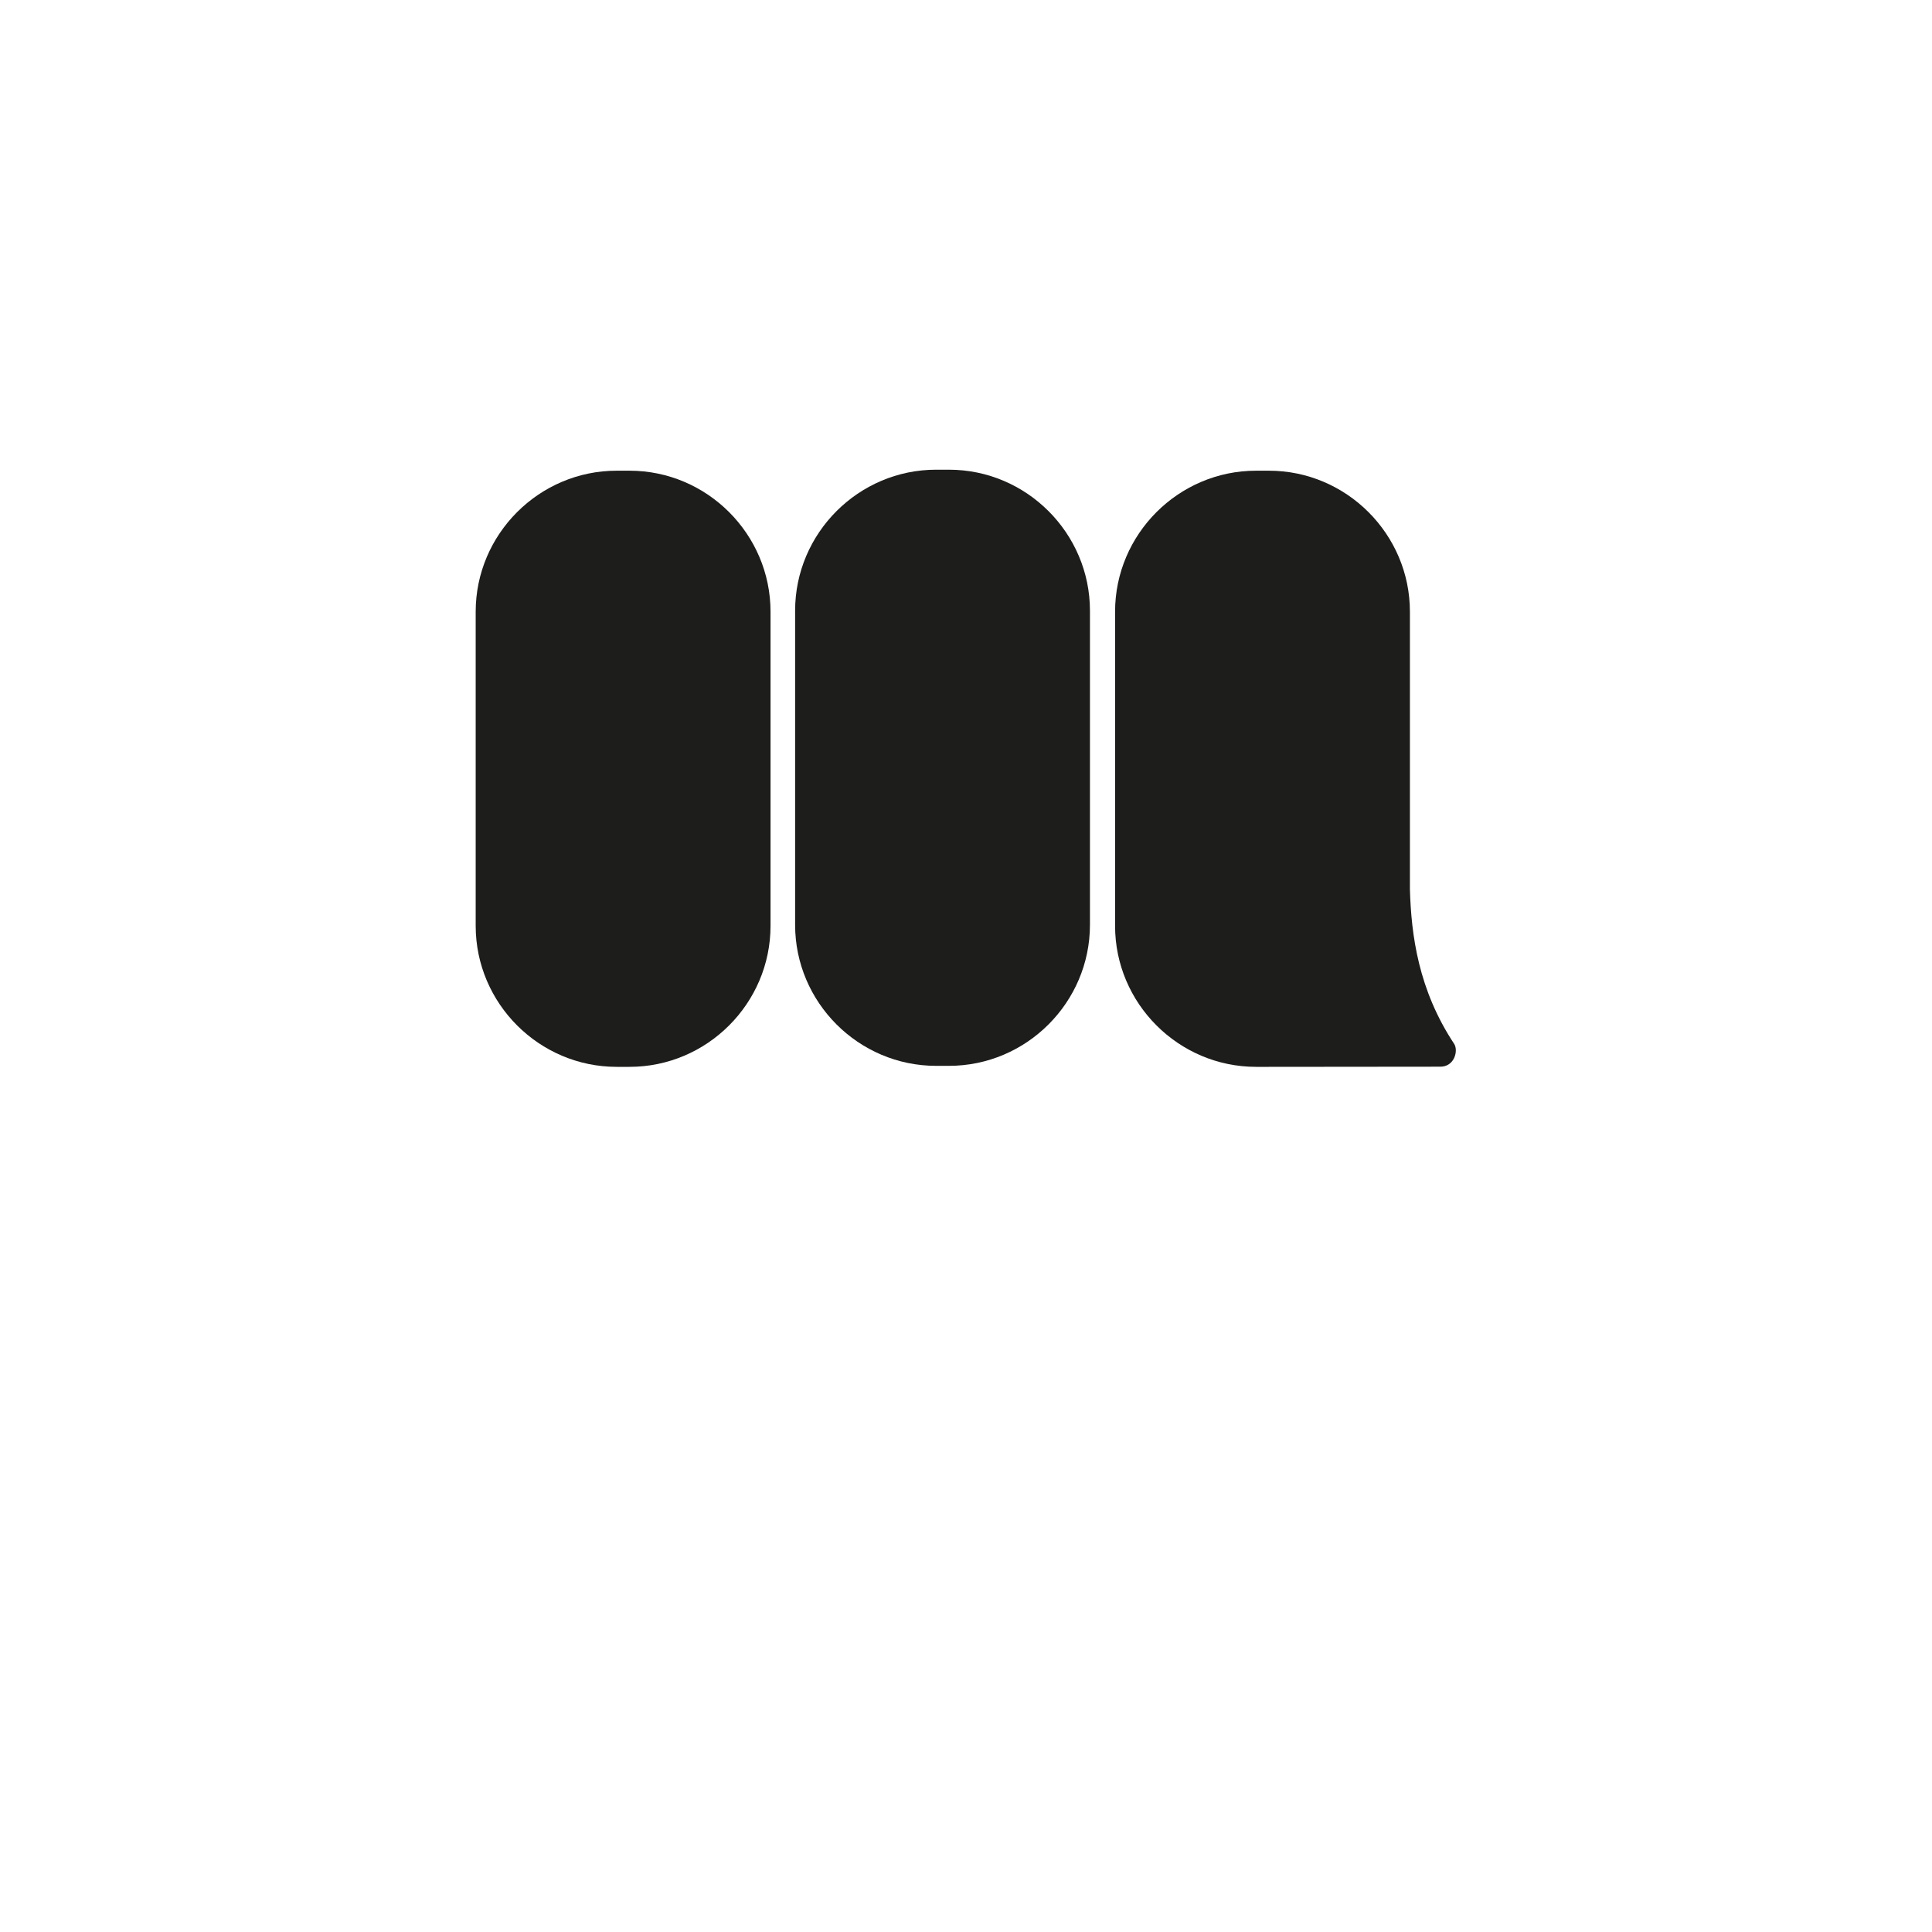
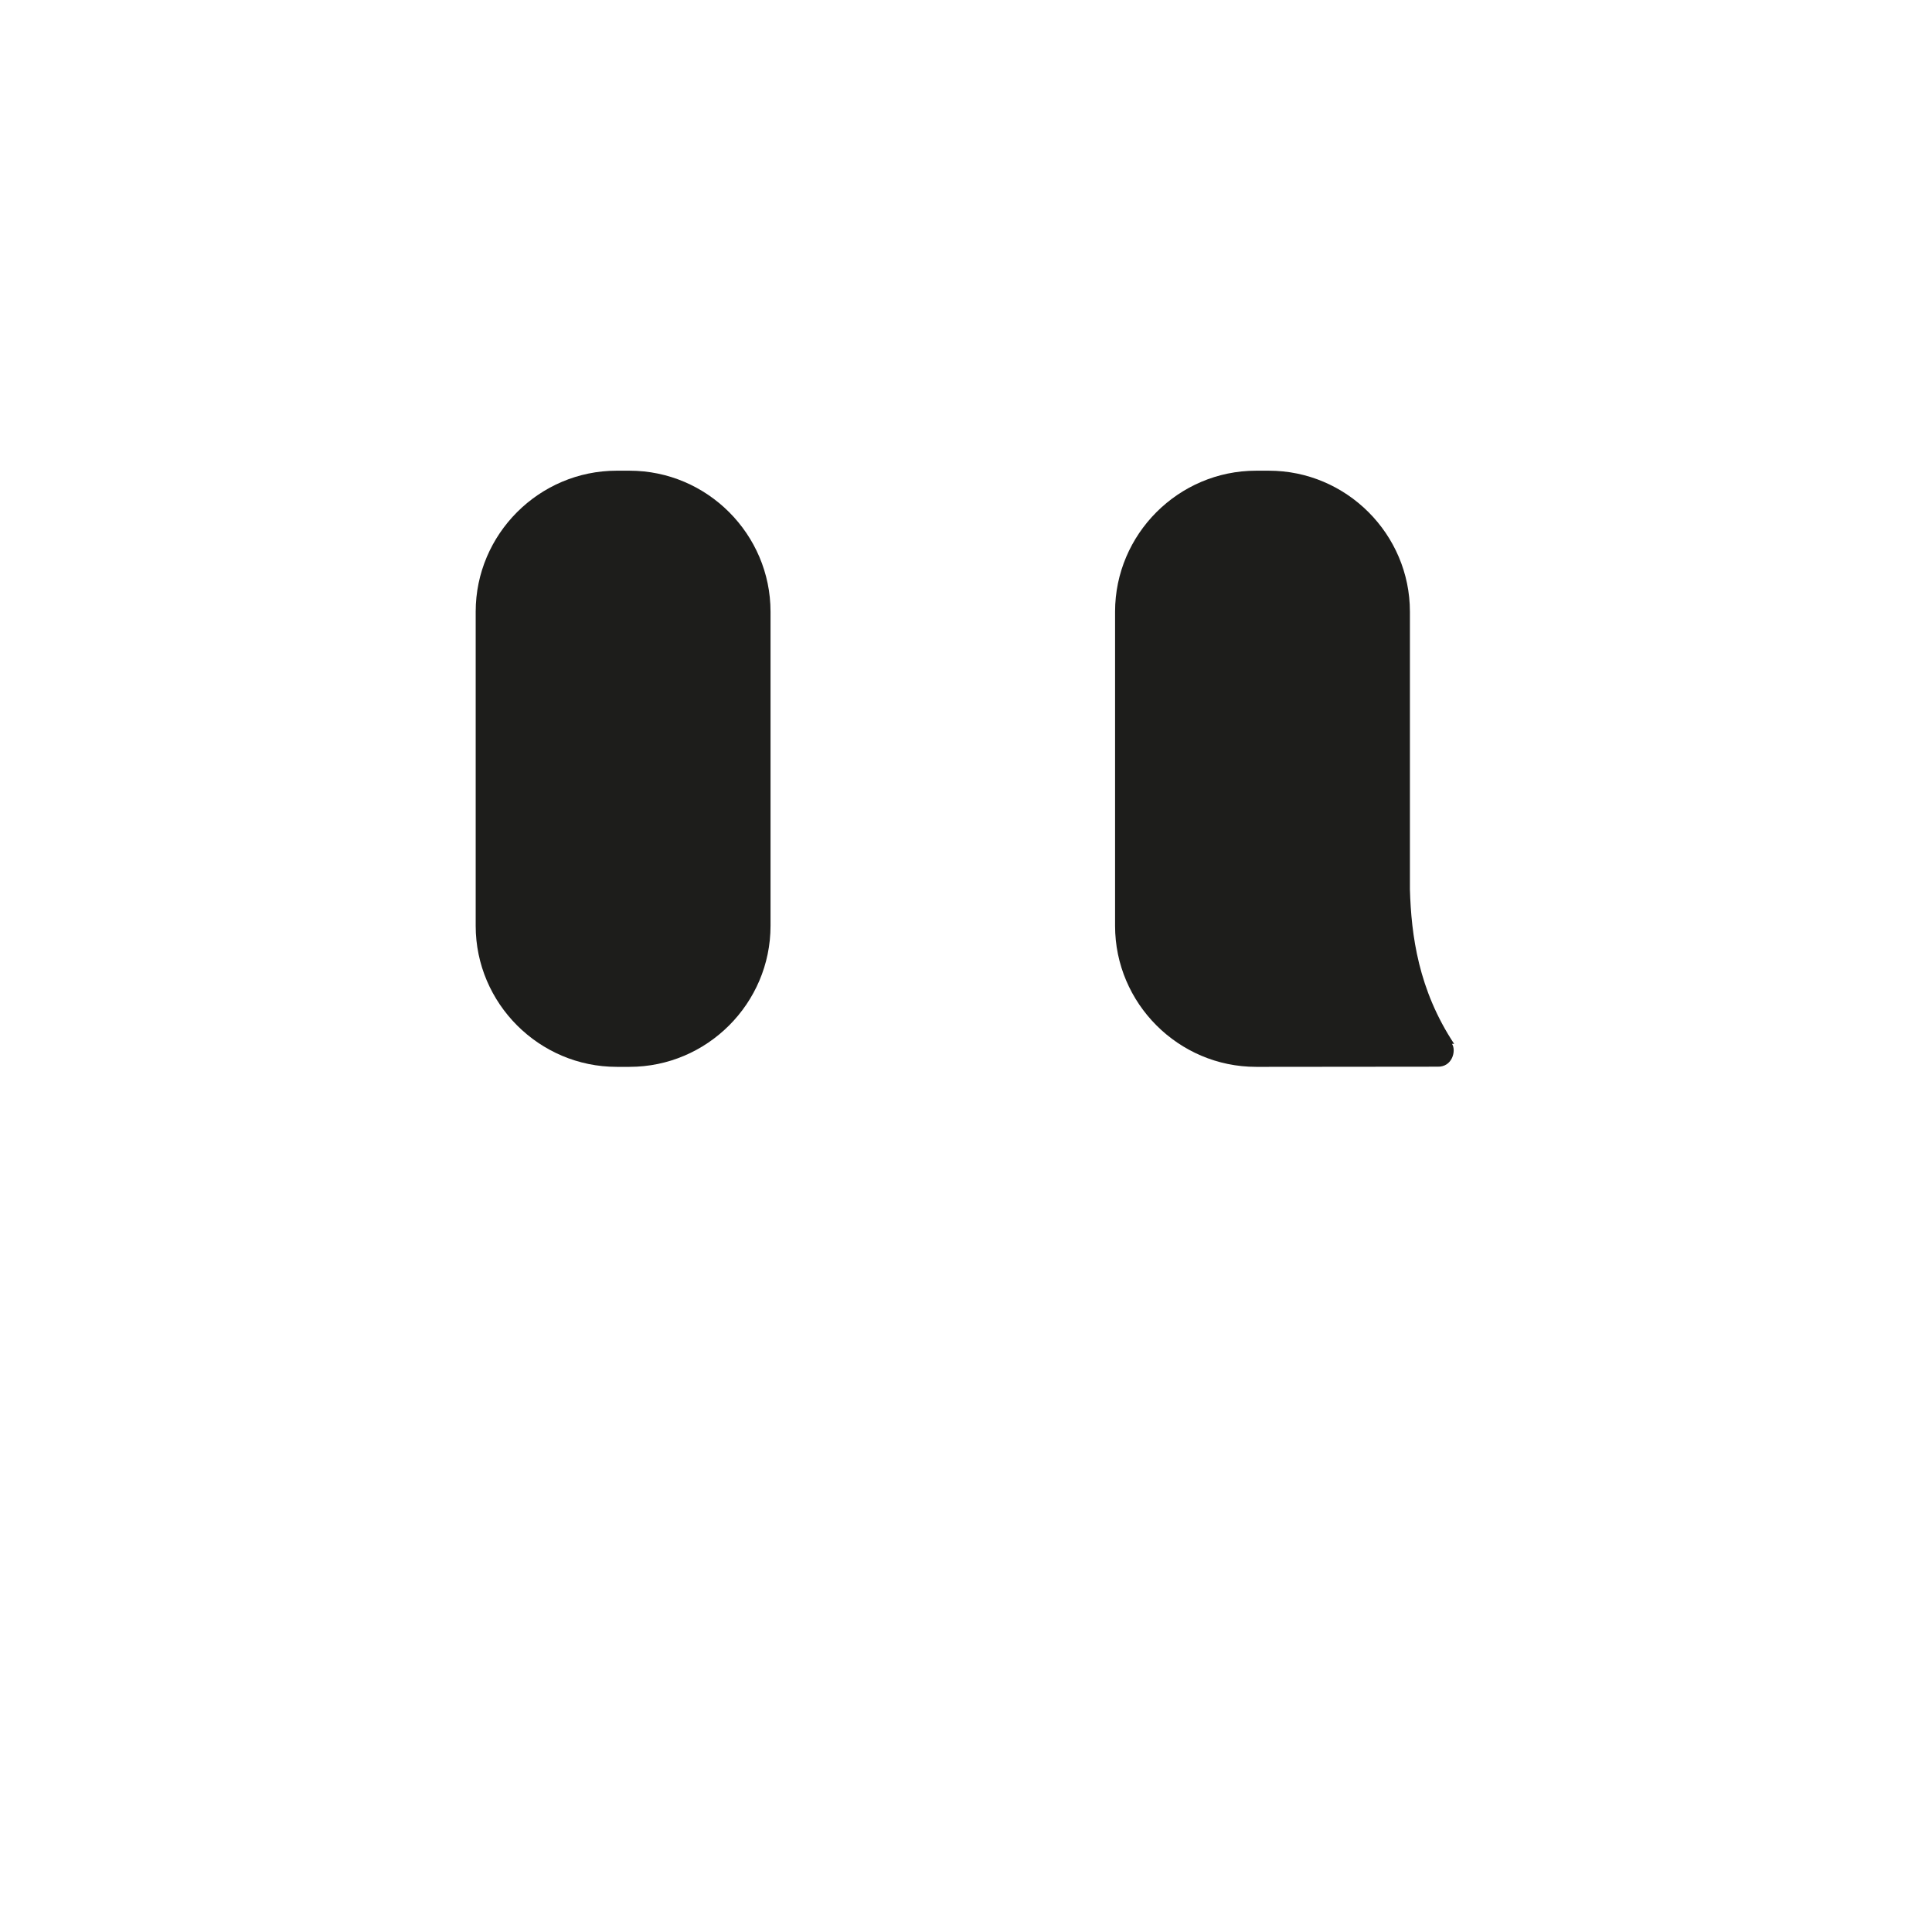
<svg xmlns="http://www.w3.org/2000/svg" viewBox="0 0 1205.333 1205.333" height="1205.333" width="1205.333" xml:space="preserve" id="svg2" version="1.1">
  <defs id="defs6" />
  <g transform="matrix(1.333,0,0,-1.333,0,1205.333)" id="g10">
    <g transform="scale(0.1)" id="g12">
      <path id="path14" style="fill:#1d1d1b;fill-opacity:1;fill-rule:nonzero;stroke:none" d="m 2946.3,6839.28 h -60 c -362.98,0 -659.97,-296.98 -659.97,-659.96 V 4709.09 c 0,-362.98 296.99,-659.97 659.97,-659.97 h 60 c 362.98,0 659.97,296.99 659.97,659.97 v 1470.23 c 0,362.98 -296.99,659.96 -659.97,659.96" />
-       <path id="path16" style="fill:#1d1d1b;fill-opacity:1;fill-rule:nonzero;stroke:none" d="m 4441.3,6843.98 h -60 c -362.98,0 -659.97,-296.98 -659.97,-659.97 V 4713.79 c 0,-362.99 296.99,-659.97 659.97,-659.97 h 60 c 362.98,0 659.96,296.98 659.96,659.97 v 1470.22 c 0,362.99 -296.98,659.97 -659.96,659.97" />
-       <path id="path18" style="fill:#1d1d1b;fill-opacity:1;fill-rule:nonzero;stroke:none" d="m 6805.77,4156.74 c -167.13,252.85 -200.82,507.63 -207.01,723.74 v 1298.84 c 0,362.98 -296.98,659.96 -659.96,659.96 h -60 c -362.98,0 -659.97,-296.98 -659.97,-659.96 V 4709.09 c 0,-362.98 296.99,-659.97 659.97,-659.97 h 60 c 3.4,0 6.76,0.21 10.15,0.26 -0.03,-0.06 -0.15,-0.26 -0.15,-0.26 l 789.05,0.77 c 69.96,-2.39 88.47,75.76 67.92,106.85" />
+       <path id="path18" style="fill:#1d1d1b;fill-opacity:1;fill-rule:nonzero;stroke:none" d="m 6805.77,4156.74 c -167.13,252.85 -200.82,507.63 -207.01,723.74 v 1298.84 c 0,362.98 -296.98,659.96 -659.96,659.96 h -60 c -362.98,0 -659.97,-296.98 -659.97,-659.96 V 4709.09 c 0,-362.98 296.99,-659.97 659.97,-659.97 h 60 l 789.05,0.77 c 69.96,-2.39 88.47,75.76 67.92,106.85" />
    </g>
  </g>
</svg>